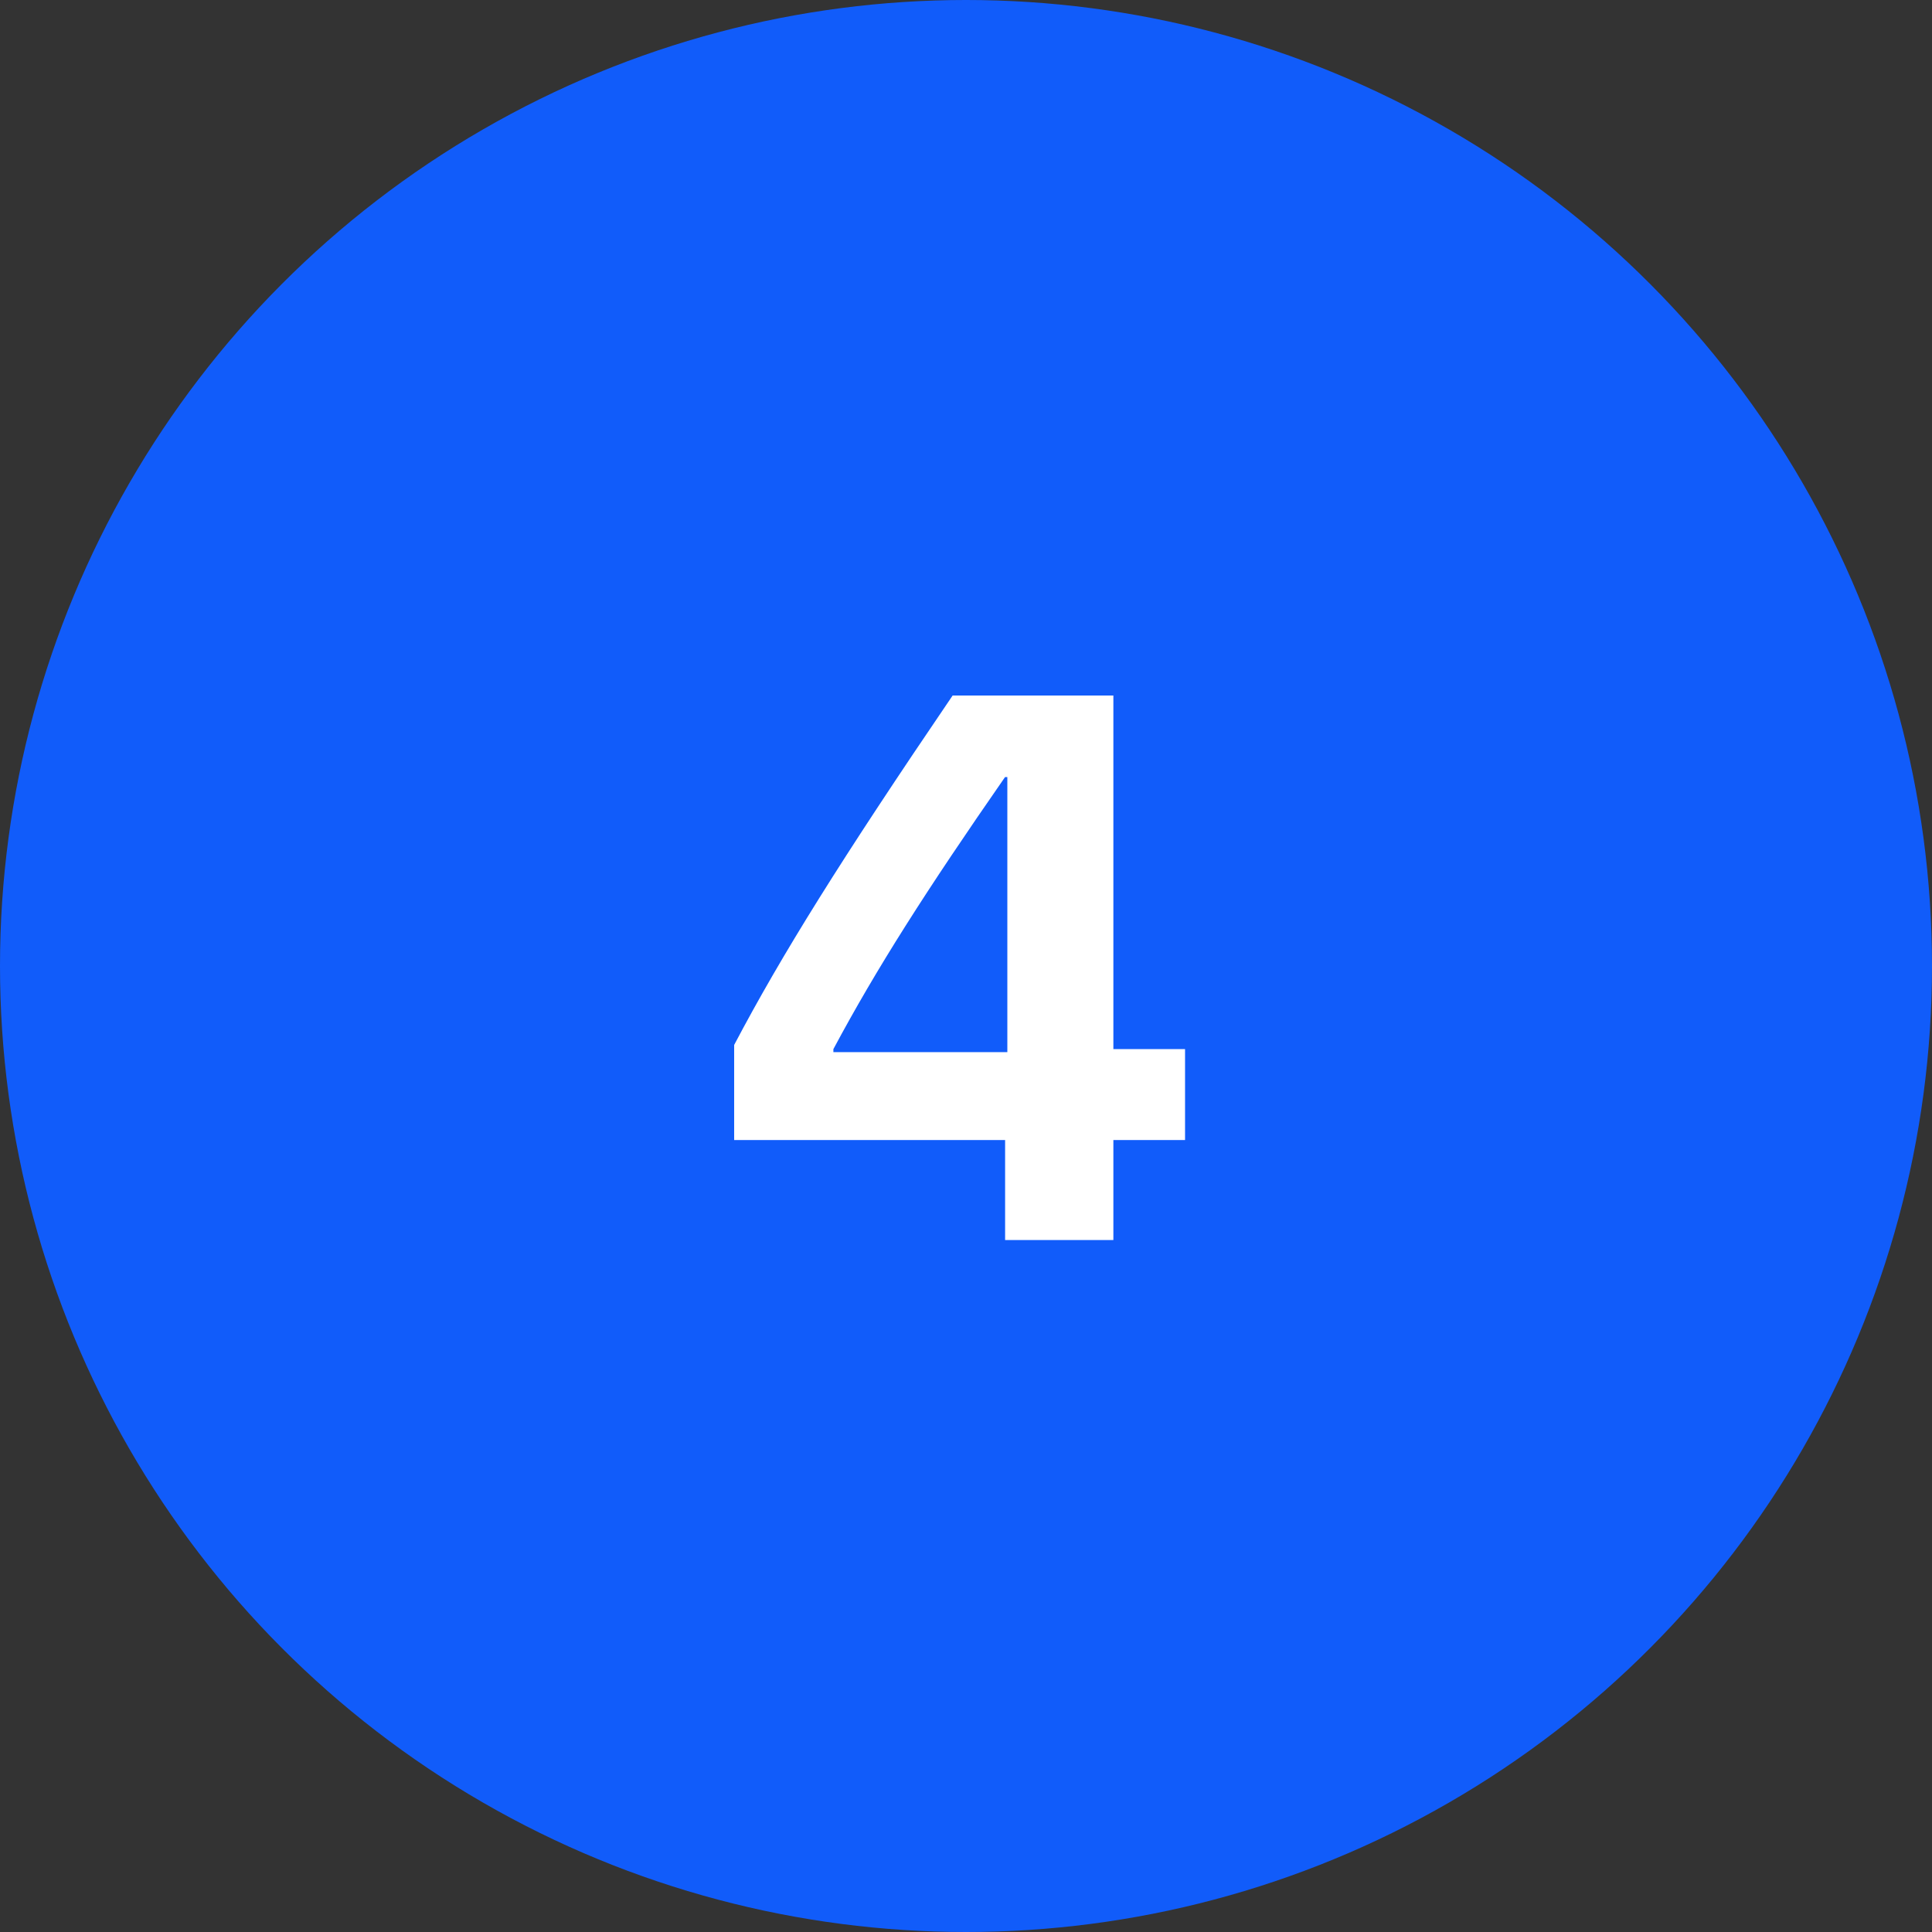
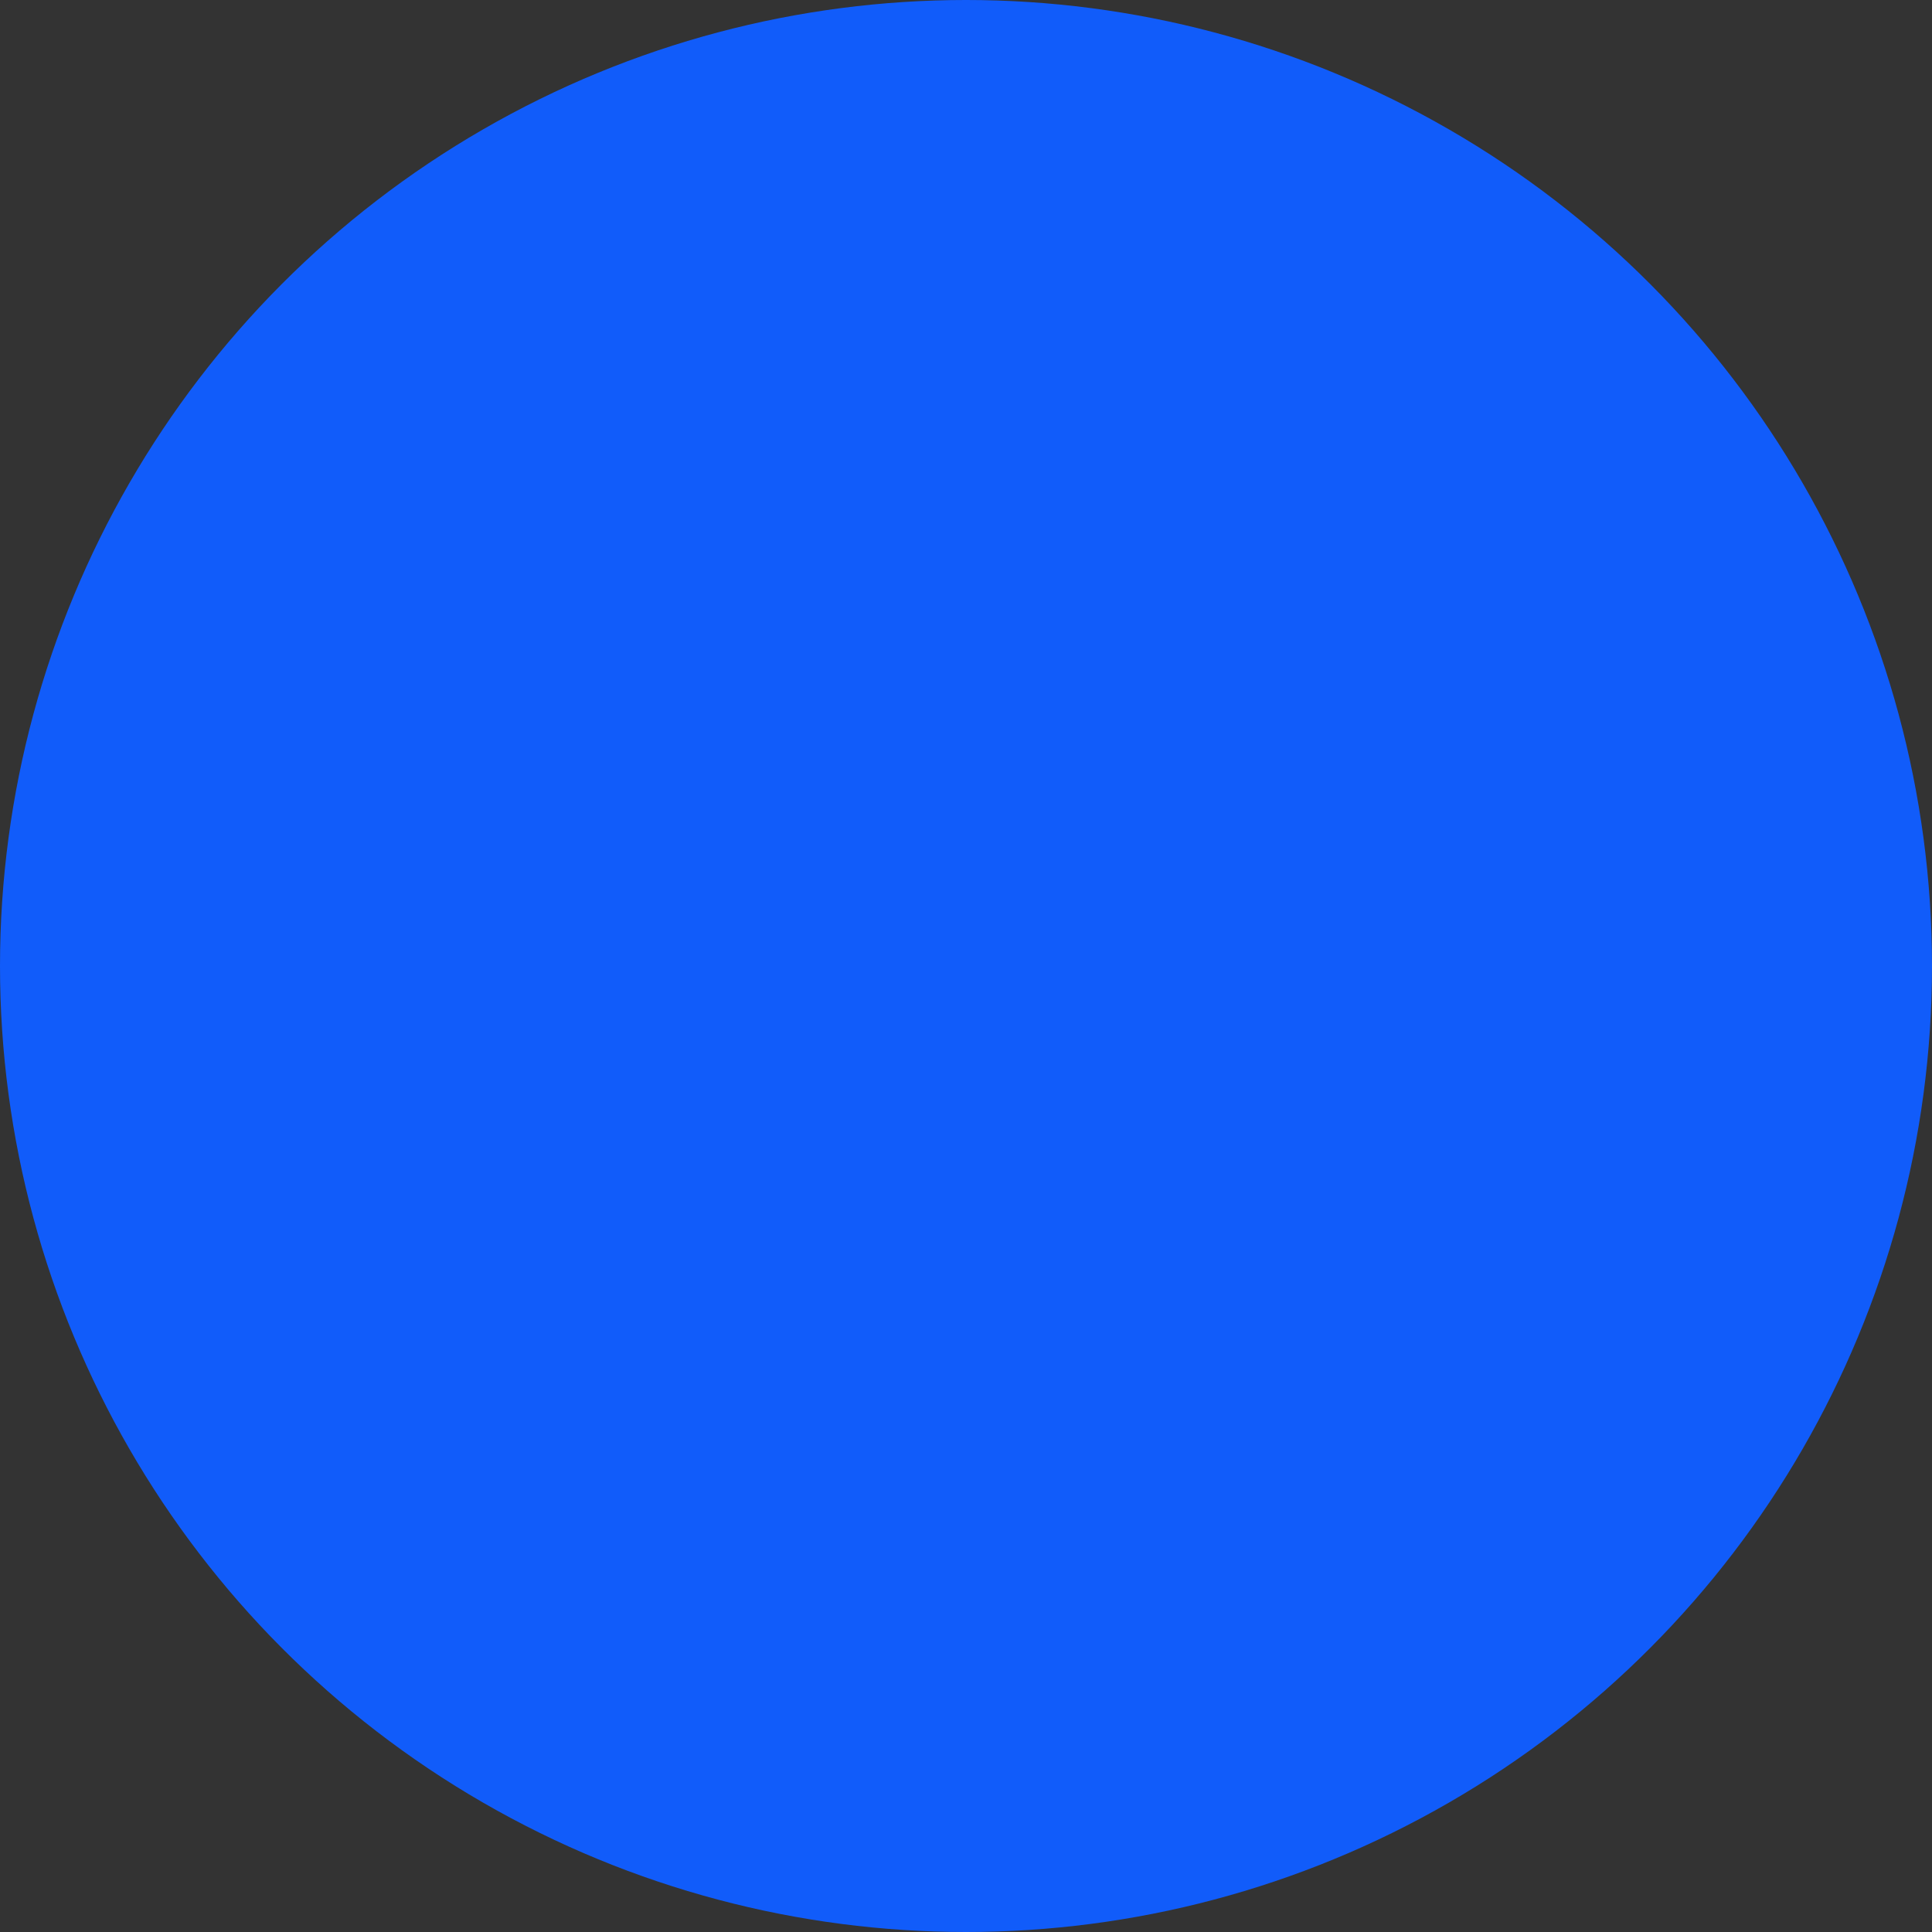
<svg xmlns="http://www.w3.org/2000/svg" width="50" height="50" viewBox="0 0 50 50">
  <rect x="0" y="0" width="50" height="50" fill="#333333" stroke="none" />
  <title>Group 5</title>
  <desc>Created with Sketch.</desc>
  <g id="Home" stroke="none" stroke-width="1" fill="none" fill-rule="evenodd">
    <g id="Home-page" transform="translate(-865, -2537)">
      <g id="how-to" transform="translate(205, 2134)">
        <g id="Group-6-Copy-3" transform="translate(660, 403)">
          <g id="Group-5">
            <circle id="Oval" fill="#115cfa" cx="25" cy="25" r="25" />
-             <path d="M28.814 32.092V29.504h1.855V27.15H28.814V18H24.654C21.764 22.248 20.23 24.709 19 27.043v2.461h7.012v2.588h2.803zm-2.744-4.863H21.568v-.078c1.123-2.1 2.402-4.102 4.443-7.041H26.07v7.119z" id="4" fill="#fff" fill-rule="nonzero" />
          </g>
        </g>
      </g>
    </g>
  </g>
</svg>